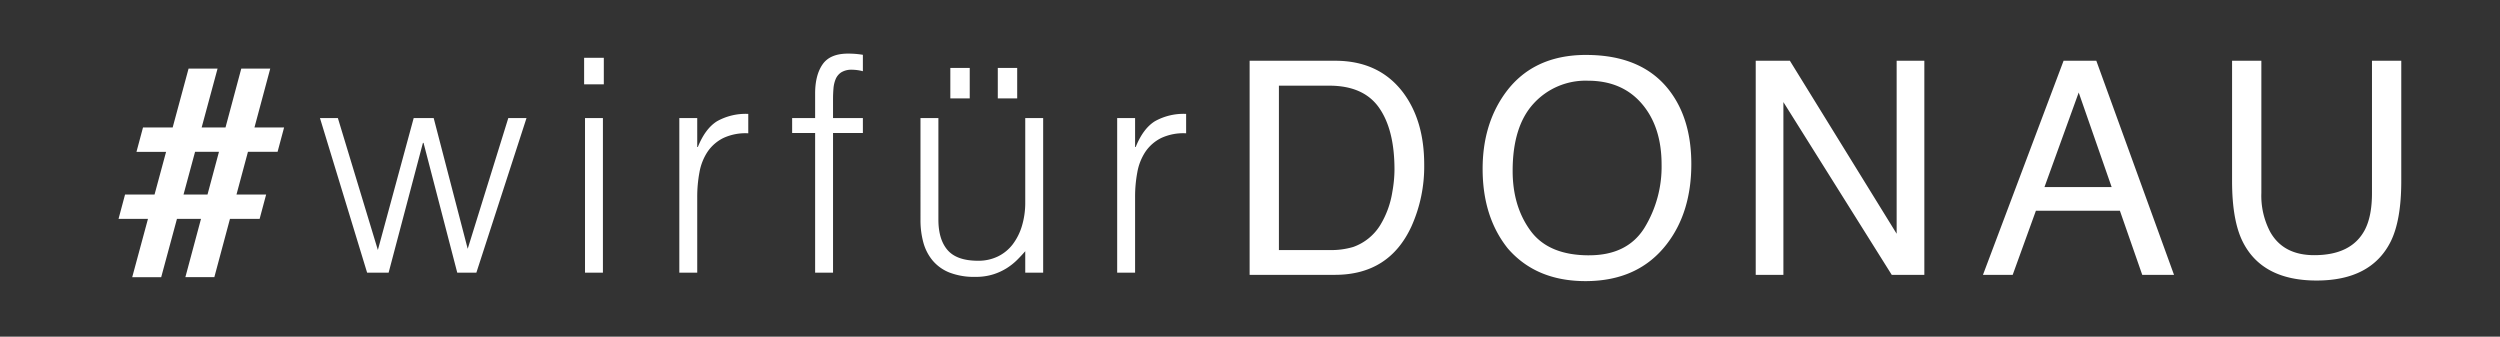
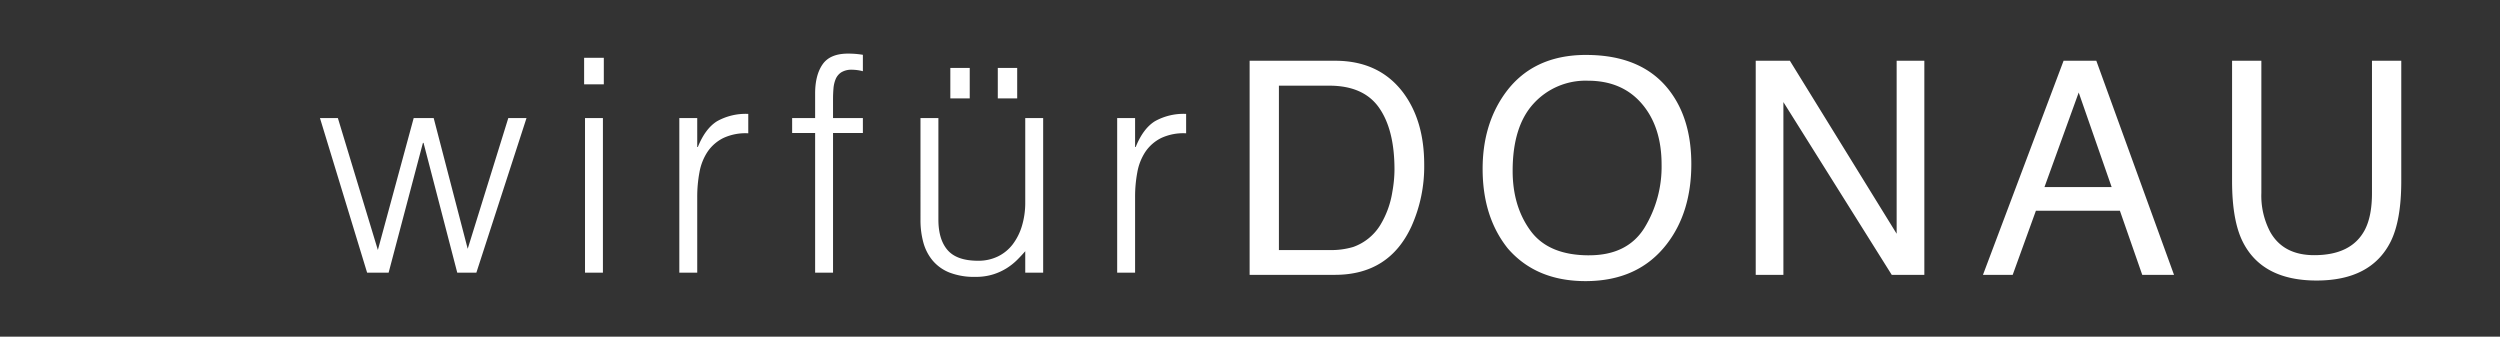
<svg xmlns="http://www.w3.org/2000/svg" width="119.986" height="16.159" viewBox="0 0 698 94">
  <rect x="0" y="0" width="698" height="94" fill="#333333" stroke="none" />
  <defs>
    <style>
      .cls-1 {
        fill: #fff;
        fill-rule: evenodd;
      }
    </style>
  </defs>
  <path id="DONAU" class="cls-1" d="M357.072,69.817v-45.9h14.045q9.588,0,13.906,6.144t4.317,17.253a36.147,36.147,0,0,1-.6,6.266,25.383,25.383,0,0,1-3.382,9.277,14.589,14.589,0,0,1-7.56,6.1,21.429,21.429,0,0,1-6.6.855H357.072Zm-8.178,6.917h23.811q15.177,0,21.4-13.59a40.761,40.761,0,0,0,3.533-17.212q0-12.329-5.982-20.223-6.707-8.748-18.873-8.748H348.894V76.734Zm93.945-61.4q-15.137,0-22.868,11.068-6.022,8.627-6.022,20.752,0,13.428,7.039,22.217,7.894,9.115,21.688,9.114,14.771,0,22.746-10.417,6.795-8.87,6.795-22.258,0-12.369-5.941-20.3-7.61-10.172-23.437-10.173h0Zm0.814,55.949q-11.273,0-16.3-6.821T422.331,47.7q0-12.421,5.859-18.794a19.626,19.626,0,0,1,15.137-6.374q9.561,0,15.076,6.435t5.513,16.982a32.7,32.7,0,0,1-4.781,17.654q-4.782,7.677-15.482,7.676h0Zm46.541,5.453h7.731V28.5l30.251,48.238h9.1V16.961h-7.731v48.3l-29.808-48.3h-9.539V76.734Zm80.619-24.5,9.562-26.408,9.2,26.408H570.813Zm-17.171,24.5h8.3l6.482-17.9h23.451l6.24,17.9h8.871L585.292,16.961h-9.141Zm69.552-59.774V50.53q0,11.027,2.98,16.968,5.43,10.824,20.62,10.824T667.454,67.5q2.981-5.94,2.981-16.968V16.961h-8.179V53.907q0,6.47-2.01,10.295-3.732,7.04-14.108,7.039-8.655,0-12.305-6.51a21.588,21.588,0,0,1-2.461-10.824V16.961h-8.178Z" />
  <path id="wirfür" class="cls-1" d="M121.086,32.966H115.5L105.5,69.8,94.336,32.966h-5L102.5,76.133h6l9.583-36.25h0.167l9.416,36.25H133l14-43.167h-5.084l-11.333,36.5Zm47.249,43.167V32.966h-5V76.133h5Zm0.25-52.583V16.133h-5.5V23.55h5.5Zm26.082,31.417a36.78,36.78,0,0,1,.625-6.875,15.168,15.168,0,0,1,2.25-5.708,11.514,11.514,0,0,1,4.375-3.833,14.607,14.607,0,0,1,7-1.333V31.8a16.364,16.364,0,0,0-8.709,2.042q-3.292,2.043-5.375,7.208h-0.166V32.966h-5V76.133h5V54.966Zm32.916-17.833v39h5v-39h8.333V32.966h-8.333V27.633q0-1.5.125-2.958a8.447,8.447,0,0,1,.625-2.625,4.151,4.151,0,0,1,1.583-1.875,5.448,5.448,0,0,1,3-.708,12.534,12.534,0,0,1,3,.417V15.3q-1-.166-2-0.25t-2.167-.083q-5,0-7.083,3t-2.083,8.167v6.833h-6.417v4.167h6.417Zm58.666,19.333a22.484,22.484,0,0,1-.916,6.583,16.116,16.116,0,0,1-2.584,5.167,11.577,11.577,0,0,1-4.125,3.375,12.393,12.393,0,0,1-5.541,1.208q-5.919,0-8.5-2.958T262,61.3V32.966h-5V61.383a23.592,23.592,0,0,0,.792,6.292,13.354,13.354,0,0,0,2.583,5.042,11.837,11.837,0,0,0,4.709,3.375,19.023,19.023,0,0,0,7.25,1.208,16.128,16.128,0,0,0,5-.708,16.419,16.419,0,0,0,3.791-1.75A17.02,17.02,0,0,0,284,72.55q1.251-1.25,2.25-2.417v6h5V32.966h-5v23.5Zm-20.916-29h5.416v-8.5h-5.416v8.5Zm13.25,0H284v-8.5h-5.416v8.5Zm38.333,27.5a36.78,36.78,0,0,1,.625-6.875,15.2,15.2,0,0,1,2.25-5.708,11.522,11.522,0,0,1,4.375-3.833,14.61,14.61,0,0,1,7-1.333V31.8a16.36,16.36,0,0,0-8.708,2.042q-3.294,2.043-5.375,7.208h-0.167V32.966h-5V76.133h5V54.966Z" />
-   <path id="_" data-name="#" class="cls-1" d="M51.241,54.312l3.221-11.922h6.674l-3.2,11.922h-6.7Zm-18.147,6.8h8.219l-4.4,16.276h8.092l4.4-16.276h6.713L51.754,77.383h8.088l4.364-16.276h8.282l1.819-6.8H66.028l3.2-11.922H77.5l1.82-6.8H71.046l4.408-16.439H67.366L62.958,35.594H56.3l4.442-16.439H52.649L48.207,35.594H39.924l-1.82,6.8h8.266L43.149,54.312H34.913Z" />
</svg>